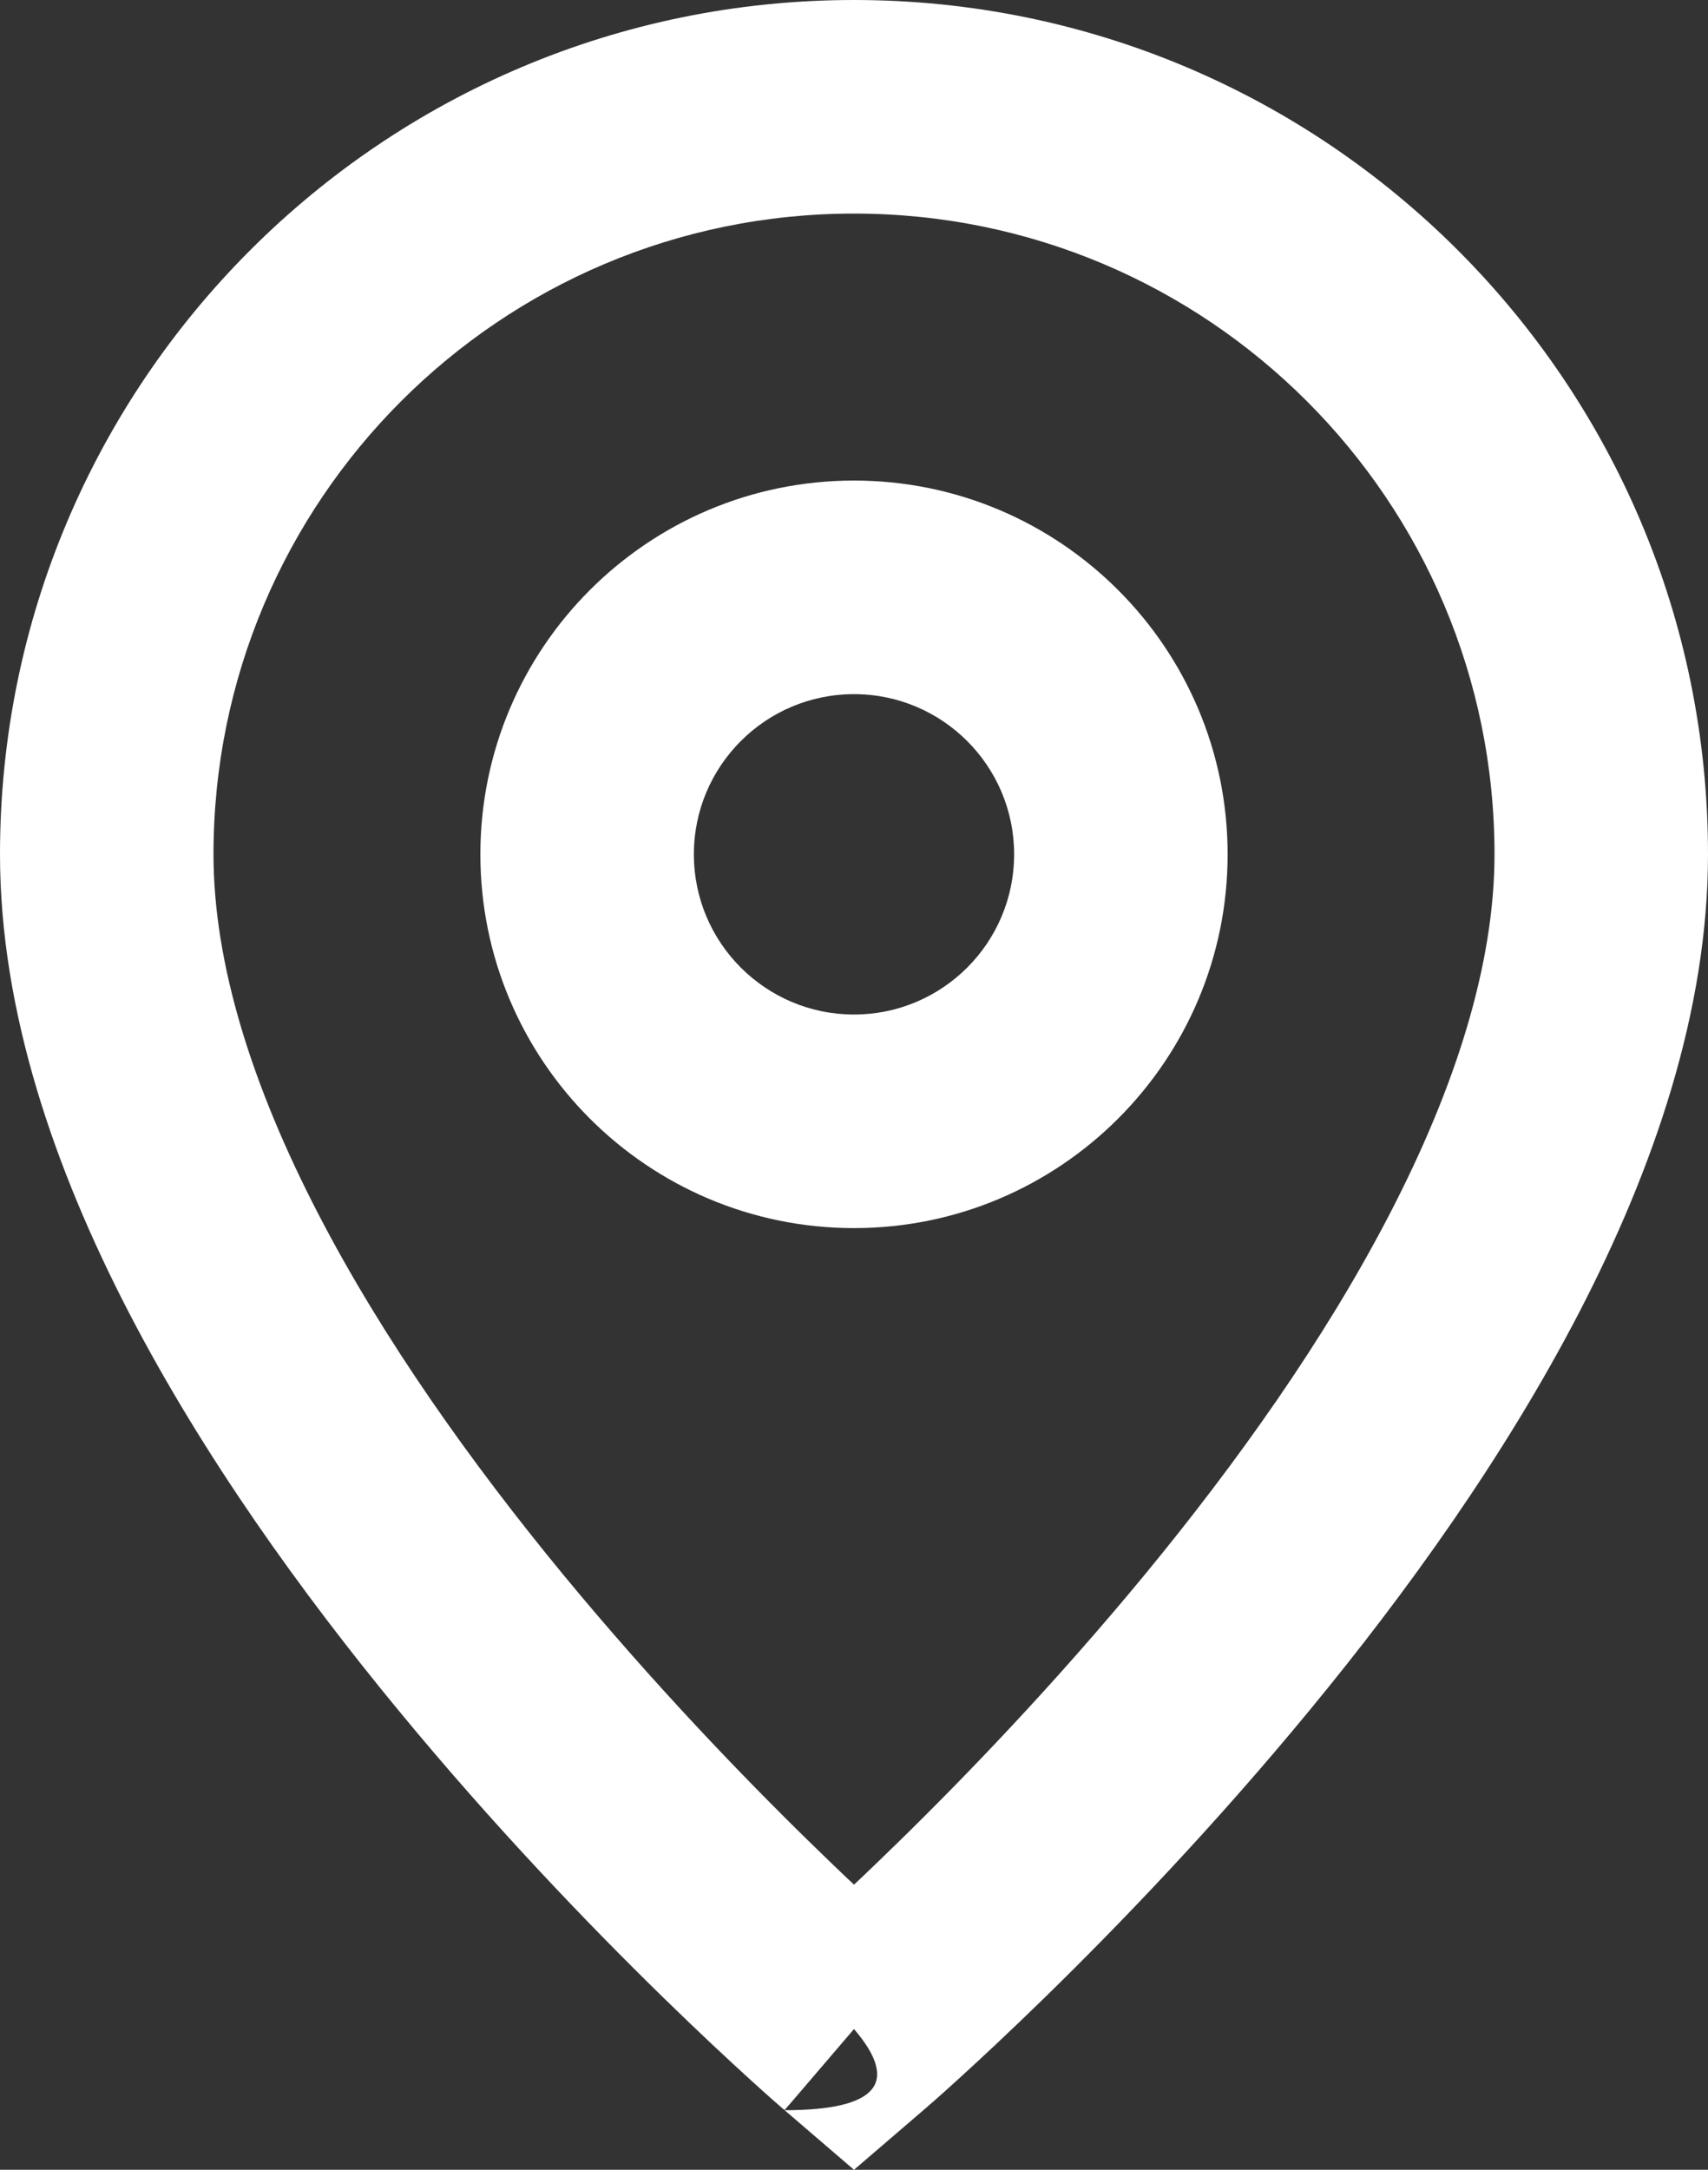
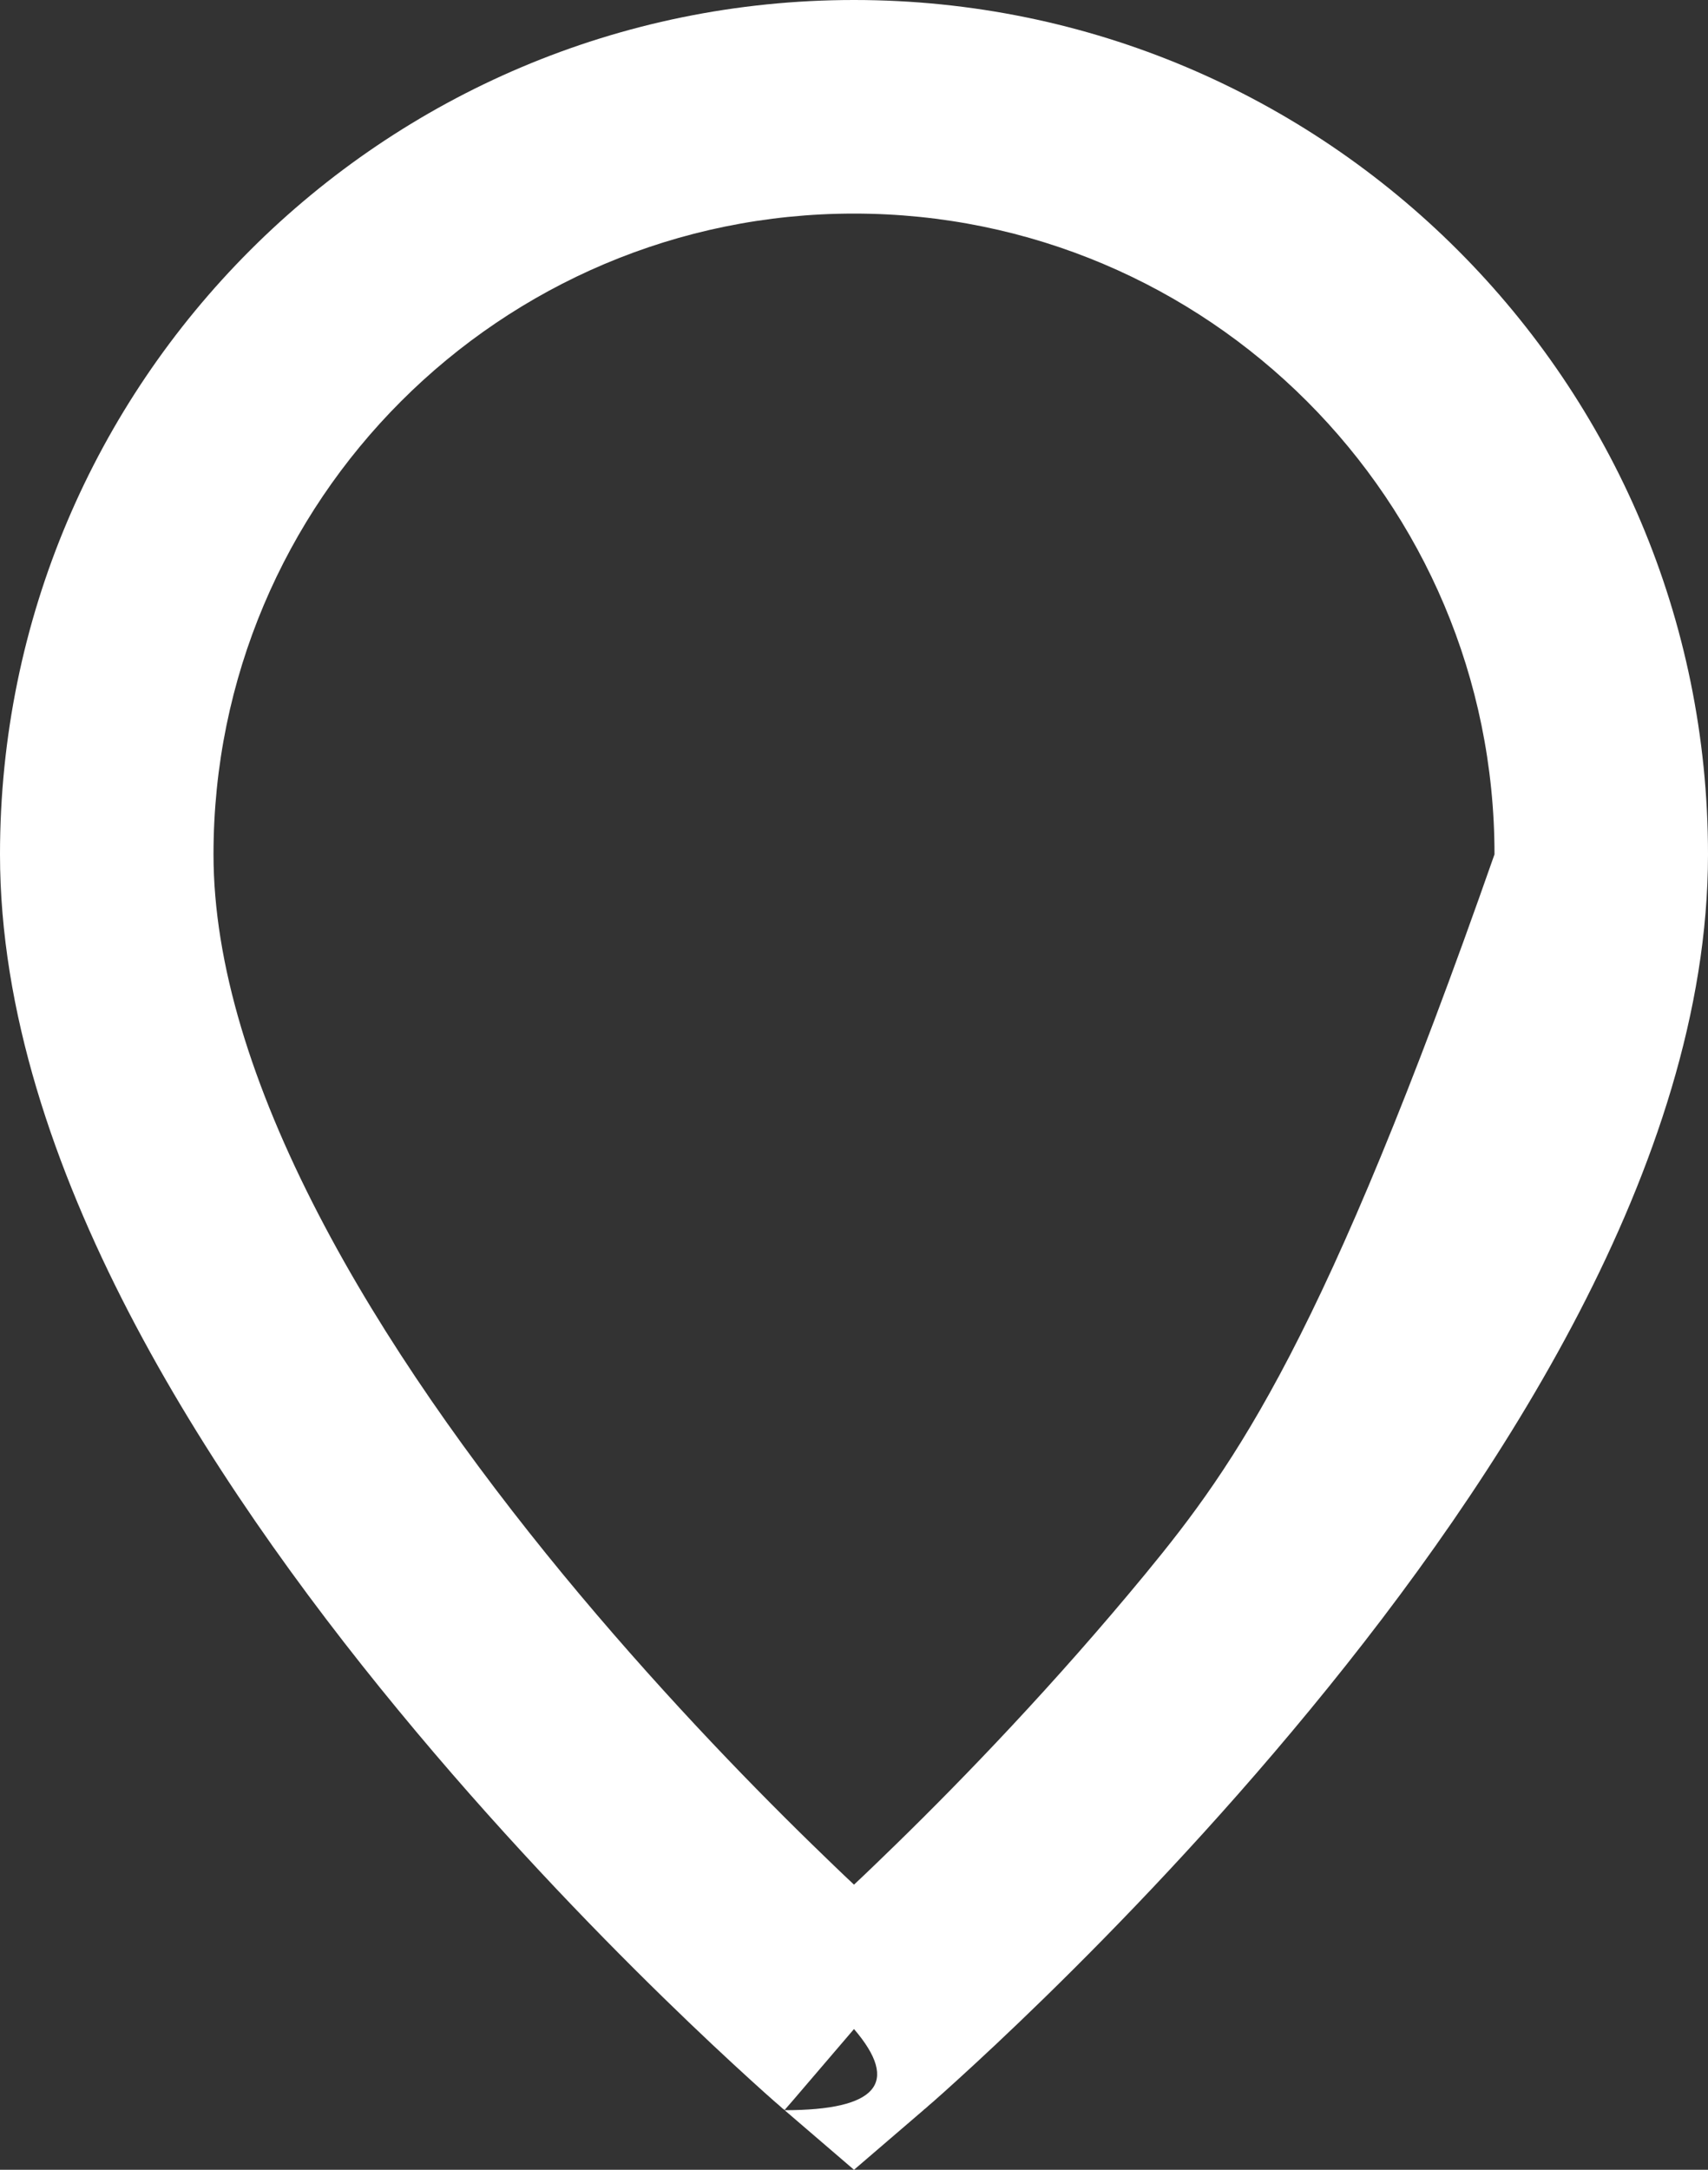
<svg xmlns="http://www.w3.org/2000/svg" width="8px" height="10.159px" viewBox="0 0 8 10.159" version="1.1">
  <rect x="0" y="0" width="8" height="10.159" fill="#333333" stroke="none" />
  <title>location-white</title>
  <g id="18-5" stroke="none" stroke-width="1" fill="none" fill-rule="evenodd">
    <g id="05" transform="translate(-1011, -202)" fill="#FFFFFF">
      <g id="vector" transform="translate(1011, 202)">
-         <path d="M4,2.25 C3.034,2.25 2.25,3.034 2.25,4 C2.25,4.966 3.034,5.75 4,5.75 C4.966,5.75 5.75,4.966 5.75,4 C5.75,3.034 4.966,2.25 4,2.25 Z M3.25,4 C3.25,3.586 3.586,3.25 4,3.25 C4.414,3.25 4.75,3.586 4.75,4 C4.75,4.414 4.414,4.75 4,4.75 C3.586,4.75 3.25,4.414 3.25,4 Z" />
-         <path d="M4,0 C1.791,0 0,1.791 0,4 C0,4.736 0.256,5.474 0.603,6.144 C0.953,6.819 1.413,7.458 1.864,8.005 C2.316,8.554 2.767,9.021 3.104,9.35 C3.273,9.515 3.414,9.646 3.513,9.736 C3.563,9.782 3.603,9.817 3.63,9.841 C3.644,9.853 3.655,9.862 3.662,9.869 C3.664,9.871 3.666,9.873 3.668,9.874 L3.671,9.876 L3.674,9.879 C3.675,9.88 3.675,9.88 4,9.5 C4.217,9.753 4.108,9.88 3.675,9.88 L4,10.159 L4.325,9.88 C4.325,9.88 4.326,9.88 4.326,9.879 L4.329,9.876 L4.332,9.874 C4.334,9.872 4.336,9.871 4.338,9.869 C4.345,9.862 4.356,9.853 4.37,9.841 C4.397,9.817 4.437,9.782 4.487,9.736 C4.586,9.646 4.727,9.515 4.896,9.35 C5.233,9.021 5.684,8.554 6.136,8.005 C6.587,7.458 7.047,6.819 7.397,6.144 C7.744,5.474 8,4.736 8,4 C8,1.791 6.209,0 4,0 Z M4.198,8.634 C4.126,8.704 4.06,8.768 4,8.824 C3.94,8.768 3.874,8.704 3.802,8.634 C3.483,8.323 3.059,7.883 2.636,7.37 C2.212,6.855 1.797,6.275 1.491,5.684 C1.182,5.088 1,4.514 1,4 C1,2.343 2.343,1 4,1 C5.657,1 7,2.343 7,4 C7,4.514 6.818,5.088 6.509,5.684 C6.203,6.275 5.788,6.855 5.364,7.37 C4.941,7.883 4.517,8.323 4.198,8.634 Z" />
+         <path d="M4,0 C1.791,0 0,1.791 0,4 C0,4.736 0.256,5.474 0.603,6.144 C0.953,6.819 1.413,7.458 1.864,8.005 C2.316,8.554 2.767,9.021 3.104,9.35 C3.273,9.515 3.414,9.646 3.513,9.736 C3.563,9.782 3.603,9.817 3.63,9.841 C3.644,9.853 3.655,9.862 3.662,9.869 C3.664,9.871 3.666,9.873 3.668,9.874 L3.671,9.876 L3.674,9.879 C3.675,9.88 3.675,9.88 4,9.5 C4.217,9.753 4.108,9.88 3.675,9.88 L4,10.159 L4.325,9.88 C4.325,9.88 4.326,9.88 4.326,9.879 L4.329,9.876 L4.332,9.874 C4.334,9.872 4.336,9.871 4.338,9.869 C4.345,9.862 4.356,9.853 4.37,9.841 C4.397,9.817 4.437,9.782 4.487,9.736 C4.586,9.646 4.727,9.515 4.896,9.35 C5.233,9.021 5.684,8.554 6.136,8.005 C6.587,7.458 7.047,6.819 7.397,6.144 C7.744,5.474 8,4.736 8,4 C8,1.791 6.209,0 4,0 Z M4.198,8.634 C4.126,8.704 4.06,8.768 4,8.824 C3.94,8.768 3.874,8.704 3.802,8.634 C3.483,8.323 3.059,7.883 2.636,7.37 C2.212,6.855 1.797,6.275 1.491,5.684 C1.182,5.088 1,4.514 1,4 C1,2.343 2.343,1 4,1 C5.657,1 7,2.343 7,4 C6.203,6.275 5.788,6.855 5.364,7.37 C4.941,7.883 4.517,8.323 4.198,8.634 Z" />
      </g>
    </g>
  </g>
</svg>